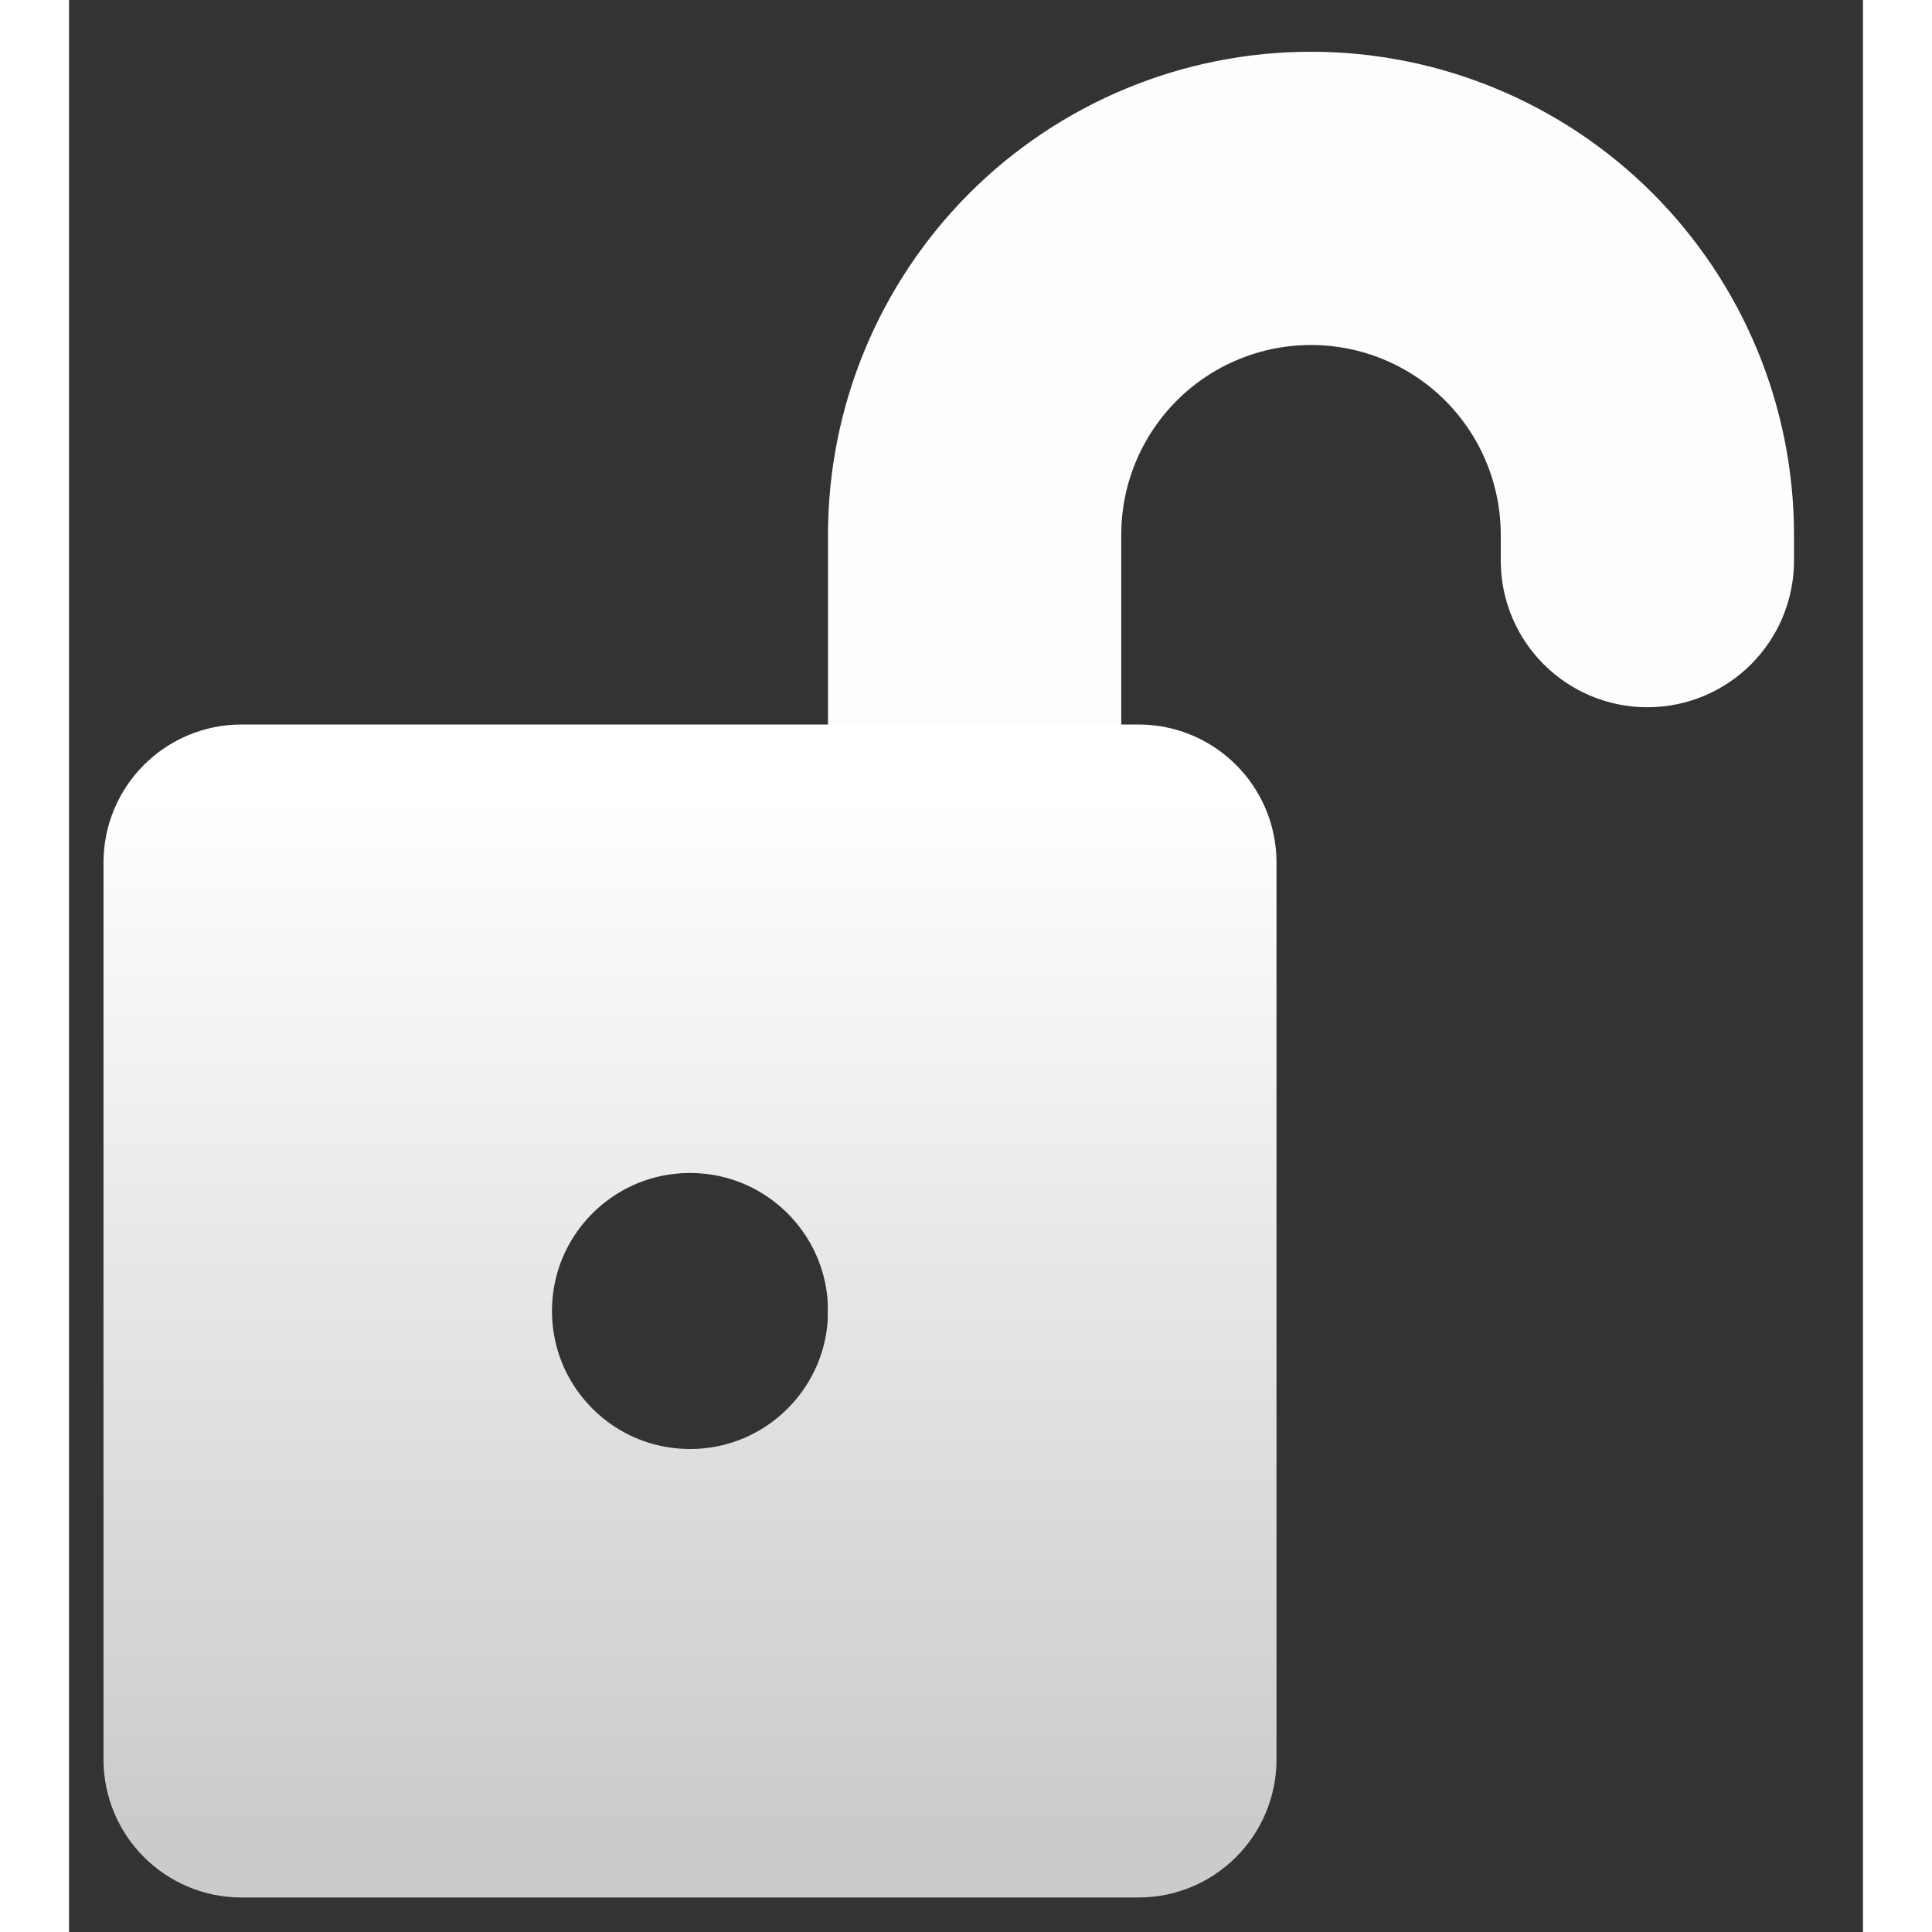
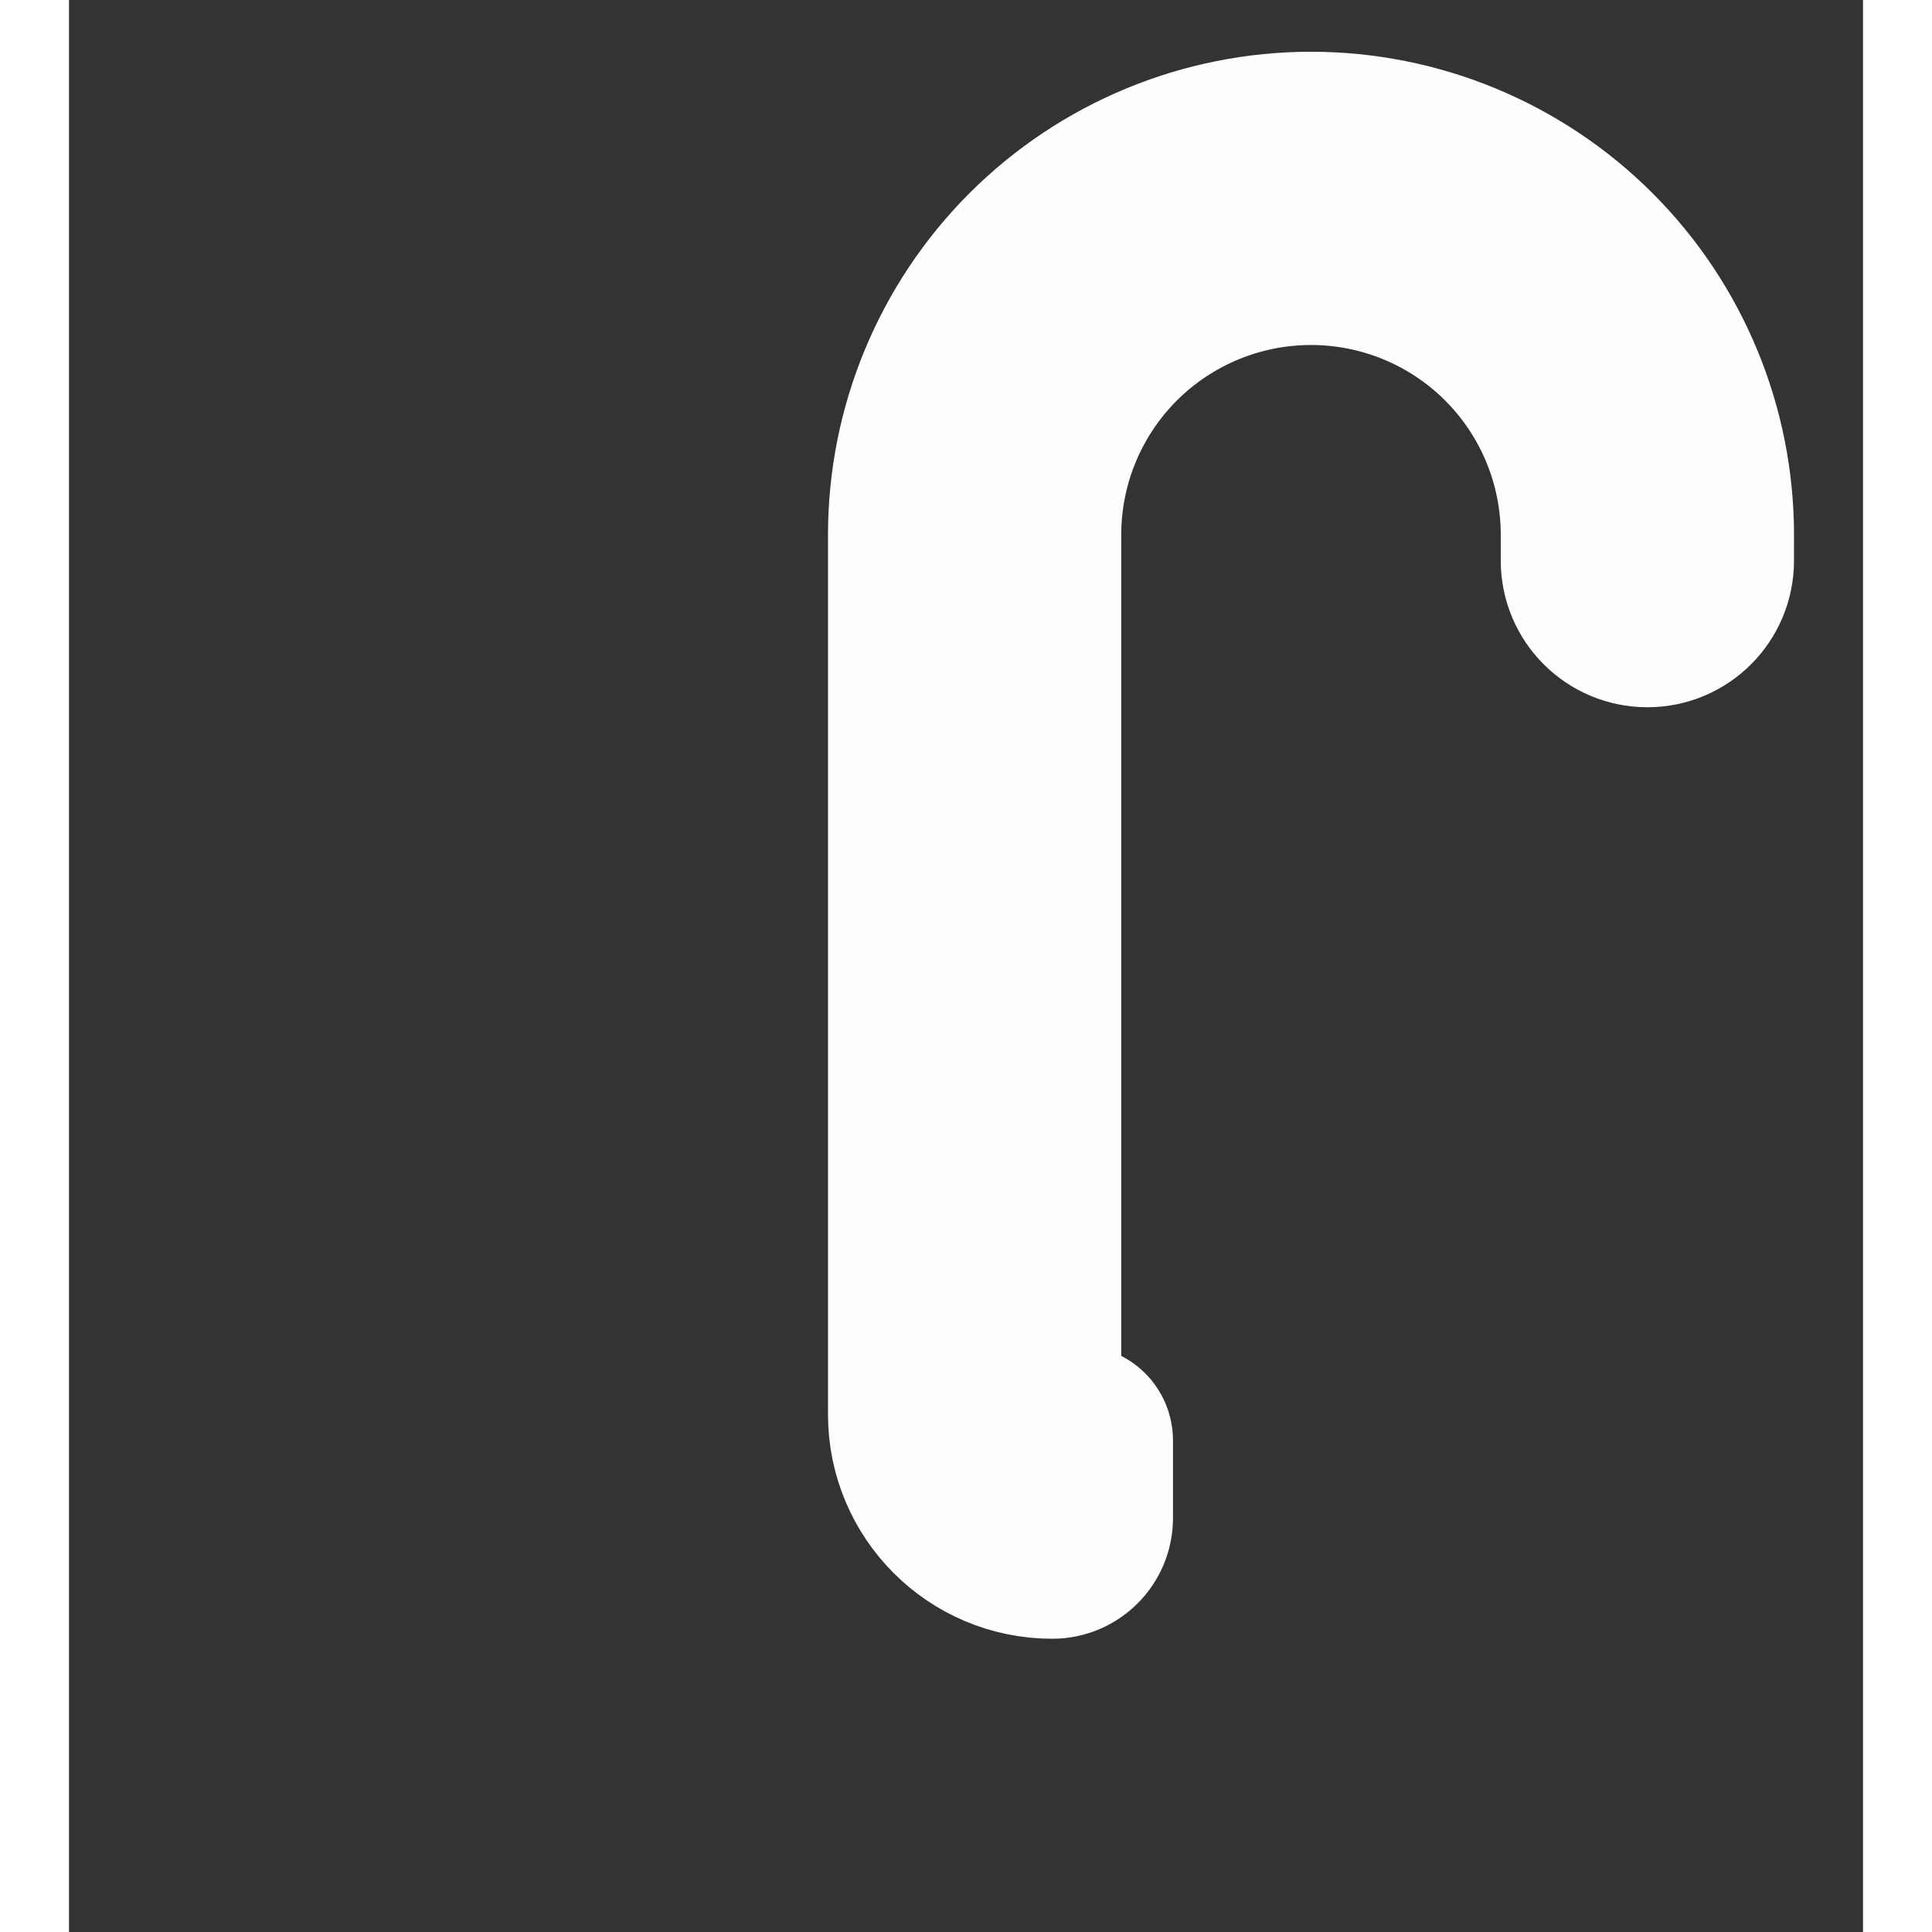
<svg xmlns="http://www.w3.org/2000/svg" width="36" height="36" viewBox="9 2 26 28" fill="none">
  <rect x="9" y="2" width="26" height="28" fill="#333333" stroke="none" />
  <path fill-rule="evenodd" clip-rule="evenodd" d="M24.348 7.098C23.645 7.802 23.25 8.755 23.25 9.75V22.125C23.25 22.332 23.418 22.5 23.625 22.5C23.832 22.5 24 22.668 24 22.875V24C24 24.414 23.664 24.75 23.25 24.75C22.007 24.75 21 23.743 21 22.5V9.75C21 8.159 21.632 6.633 22.757 5.507C23.883 4.382 25.409 3.75 27 3.75C28.591 3.75 30.117 4.382 31.243 5.507C32.368 6.633 33 8.159 33 9.75V10.125C33 10.747 32.496 11.25 31.875 11.25C31.254 11.25 30.75 10.747 30.75 10.125V9.75C30.75 8.755 30.355 7.802 29.652 7.098C28.948 6.395 27.995 6 27 6C26.005 6 25.052 6.395 24.348 7.098Z" fill="#FDFDFD" stroke="#FDFDFD" stroke-width="2" />
-   <path fill-rule="evenodd" clip-rule="evenodd" d="M11.5 13.5C10.948 13.5 10.5 13.948 10.5 14.5V27.5C10.5 28.052 10.948 28.5 11.5 28.5H24.5C25.052 28.5 25.5 28.052 25.5 27.5V14.5C25.5 13.948 25.052 13.5 24.5 13.5H11.5ZM18 24C19.657 24 21 22.657 21 21C21 19.343 19.657 18 18 18C16.343 18 15 19.343 15 21C15 22.657 16.343 24 18 24Z" fill="url(#paint1_linear_468_239)" stroke="url(#paint1_linear_468_239)" stroke-width="2" />
  <defs>
    <linearGradient id="paint0_linear_468_239" x1="18" y1="0" x2="18" y2="36" gradientUnits="userSpaceOnUse">
      <stop stop-color="#4F545C" />
      <stop offset="1" stop-color="#A7B1C2" />
    </linearGradient>
    <linearGradient id="paint1_linear_468_239" x1="18" y1="13.5" x2="18" y2="28.5" gradientUnits="userSpaceOnUse">
      <stop stop-color="white" />
      <stop offset="1" stop-color="#CBCBCB" />
    </linearGradient>
  </defs>
</svg>